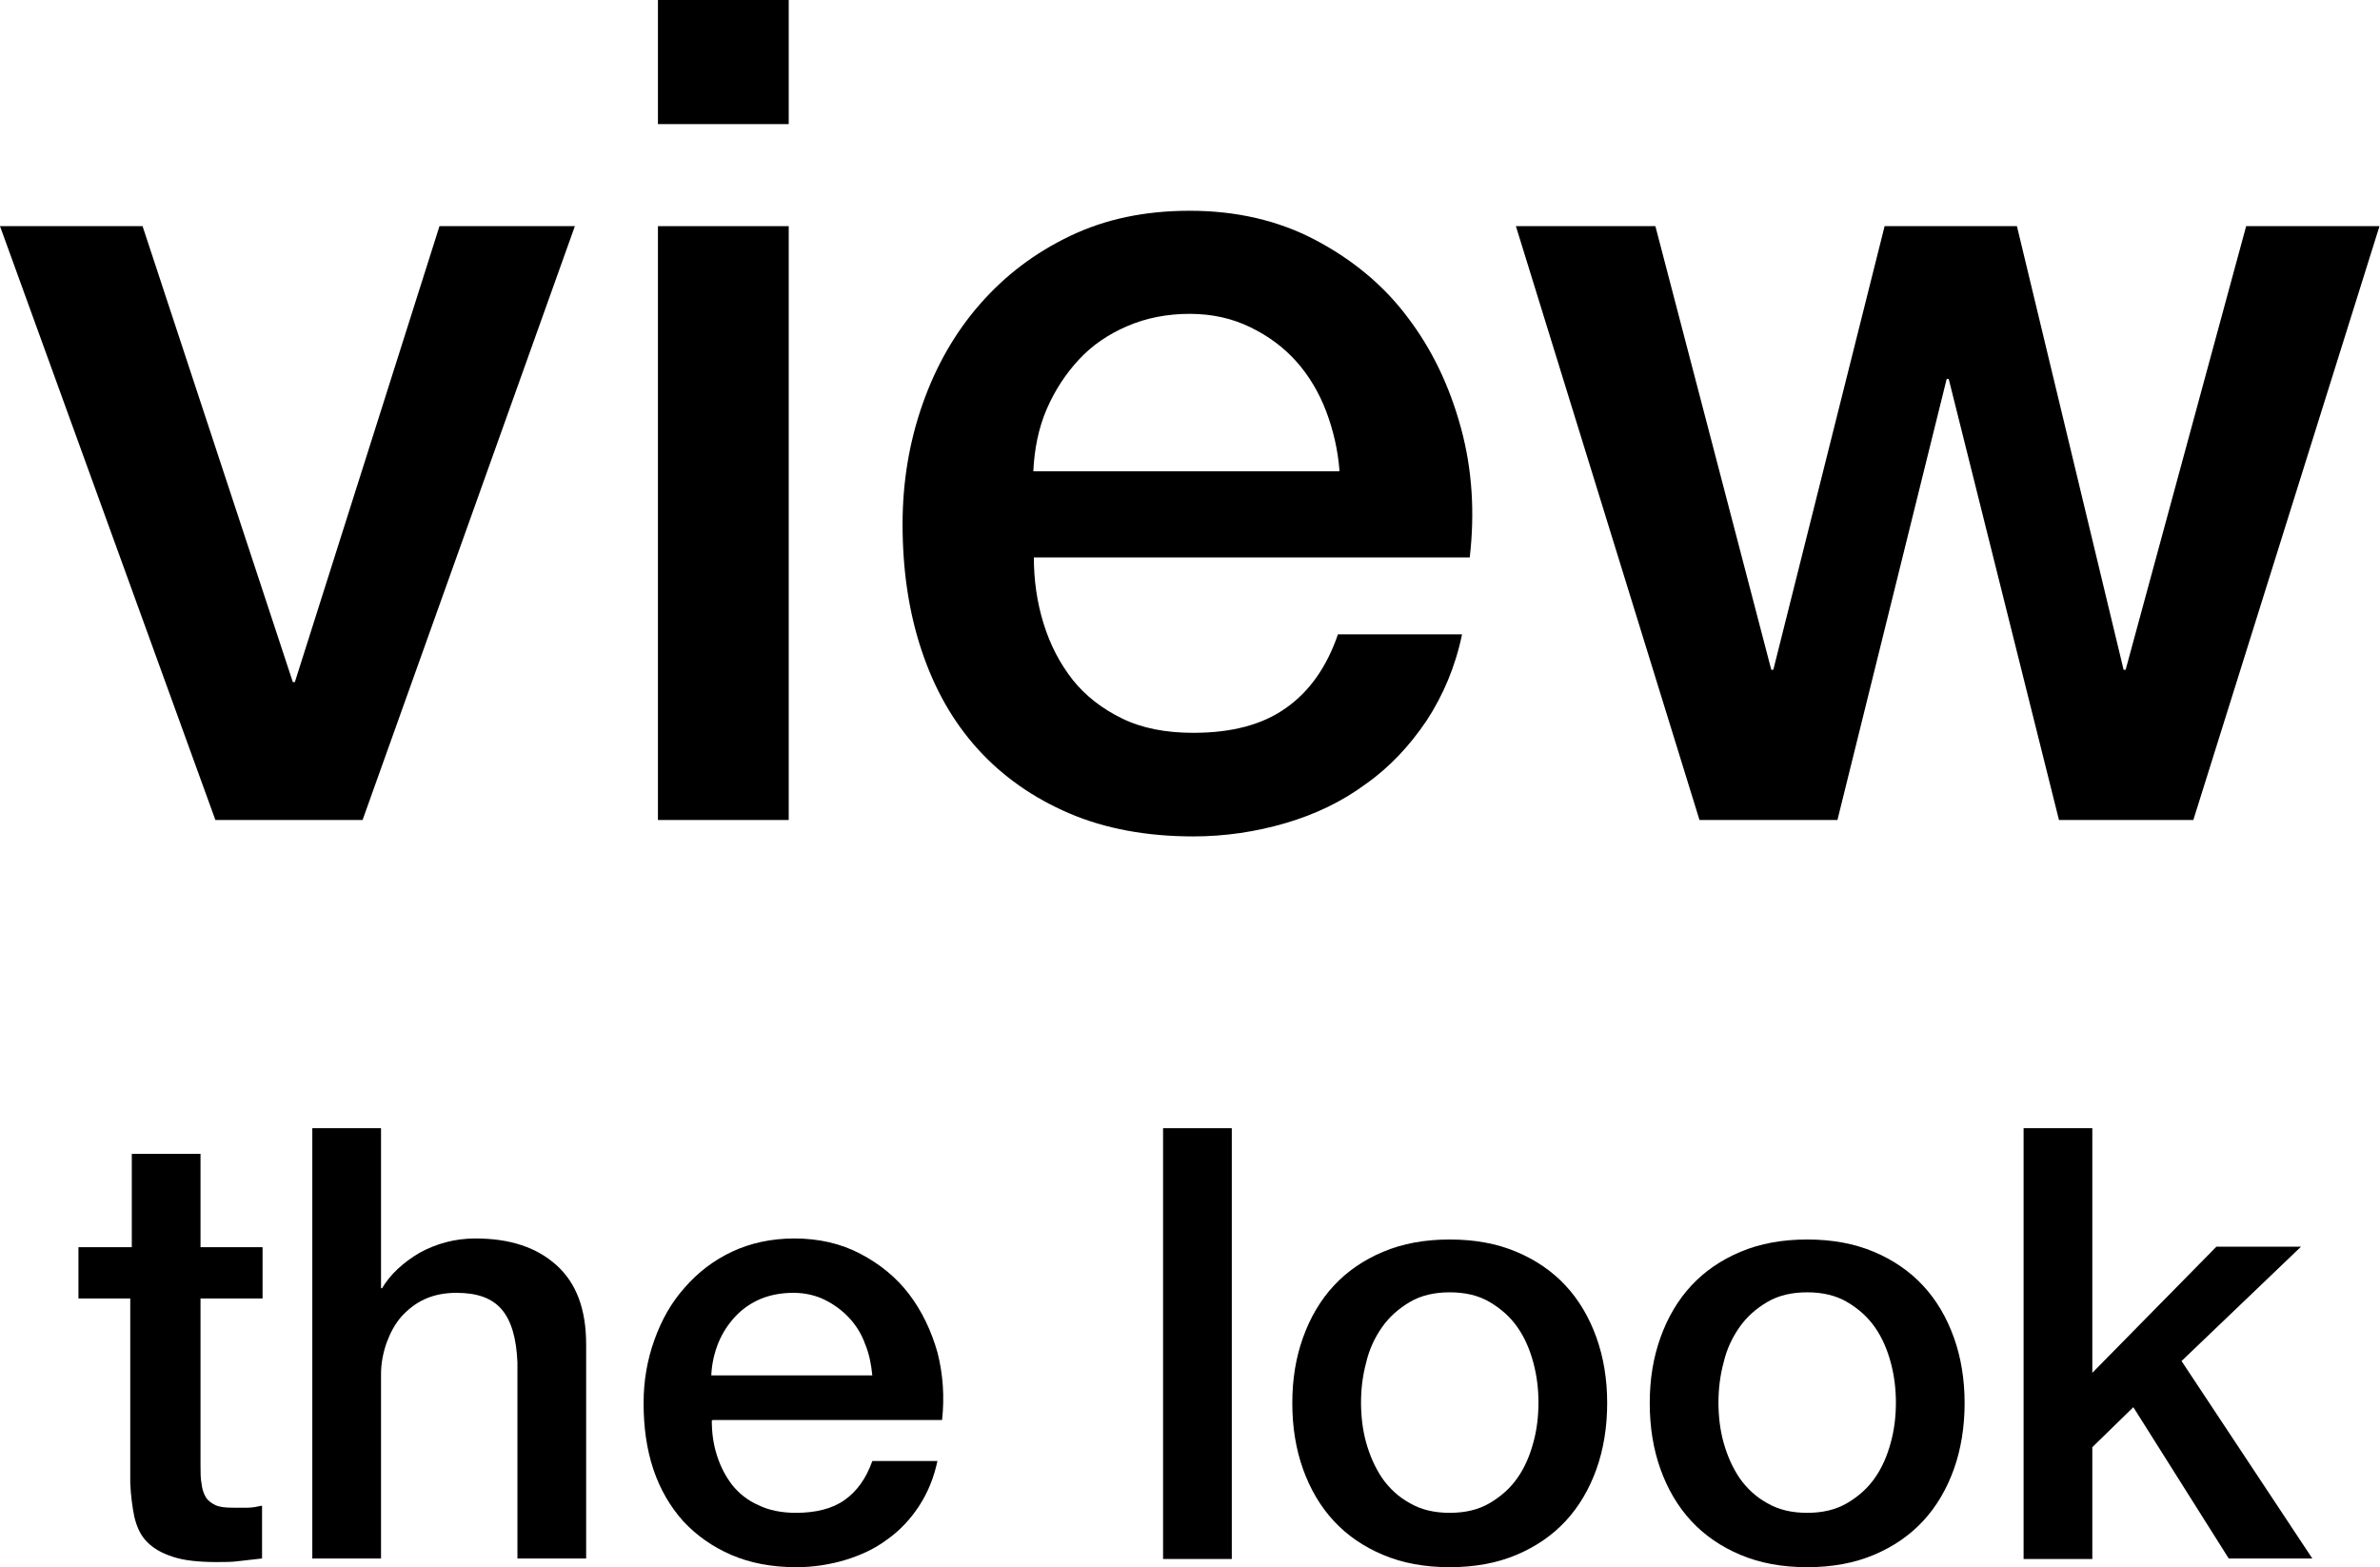
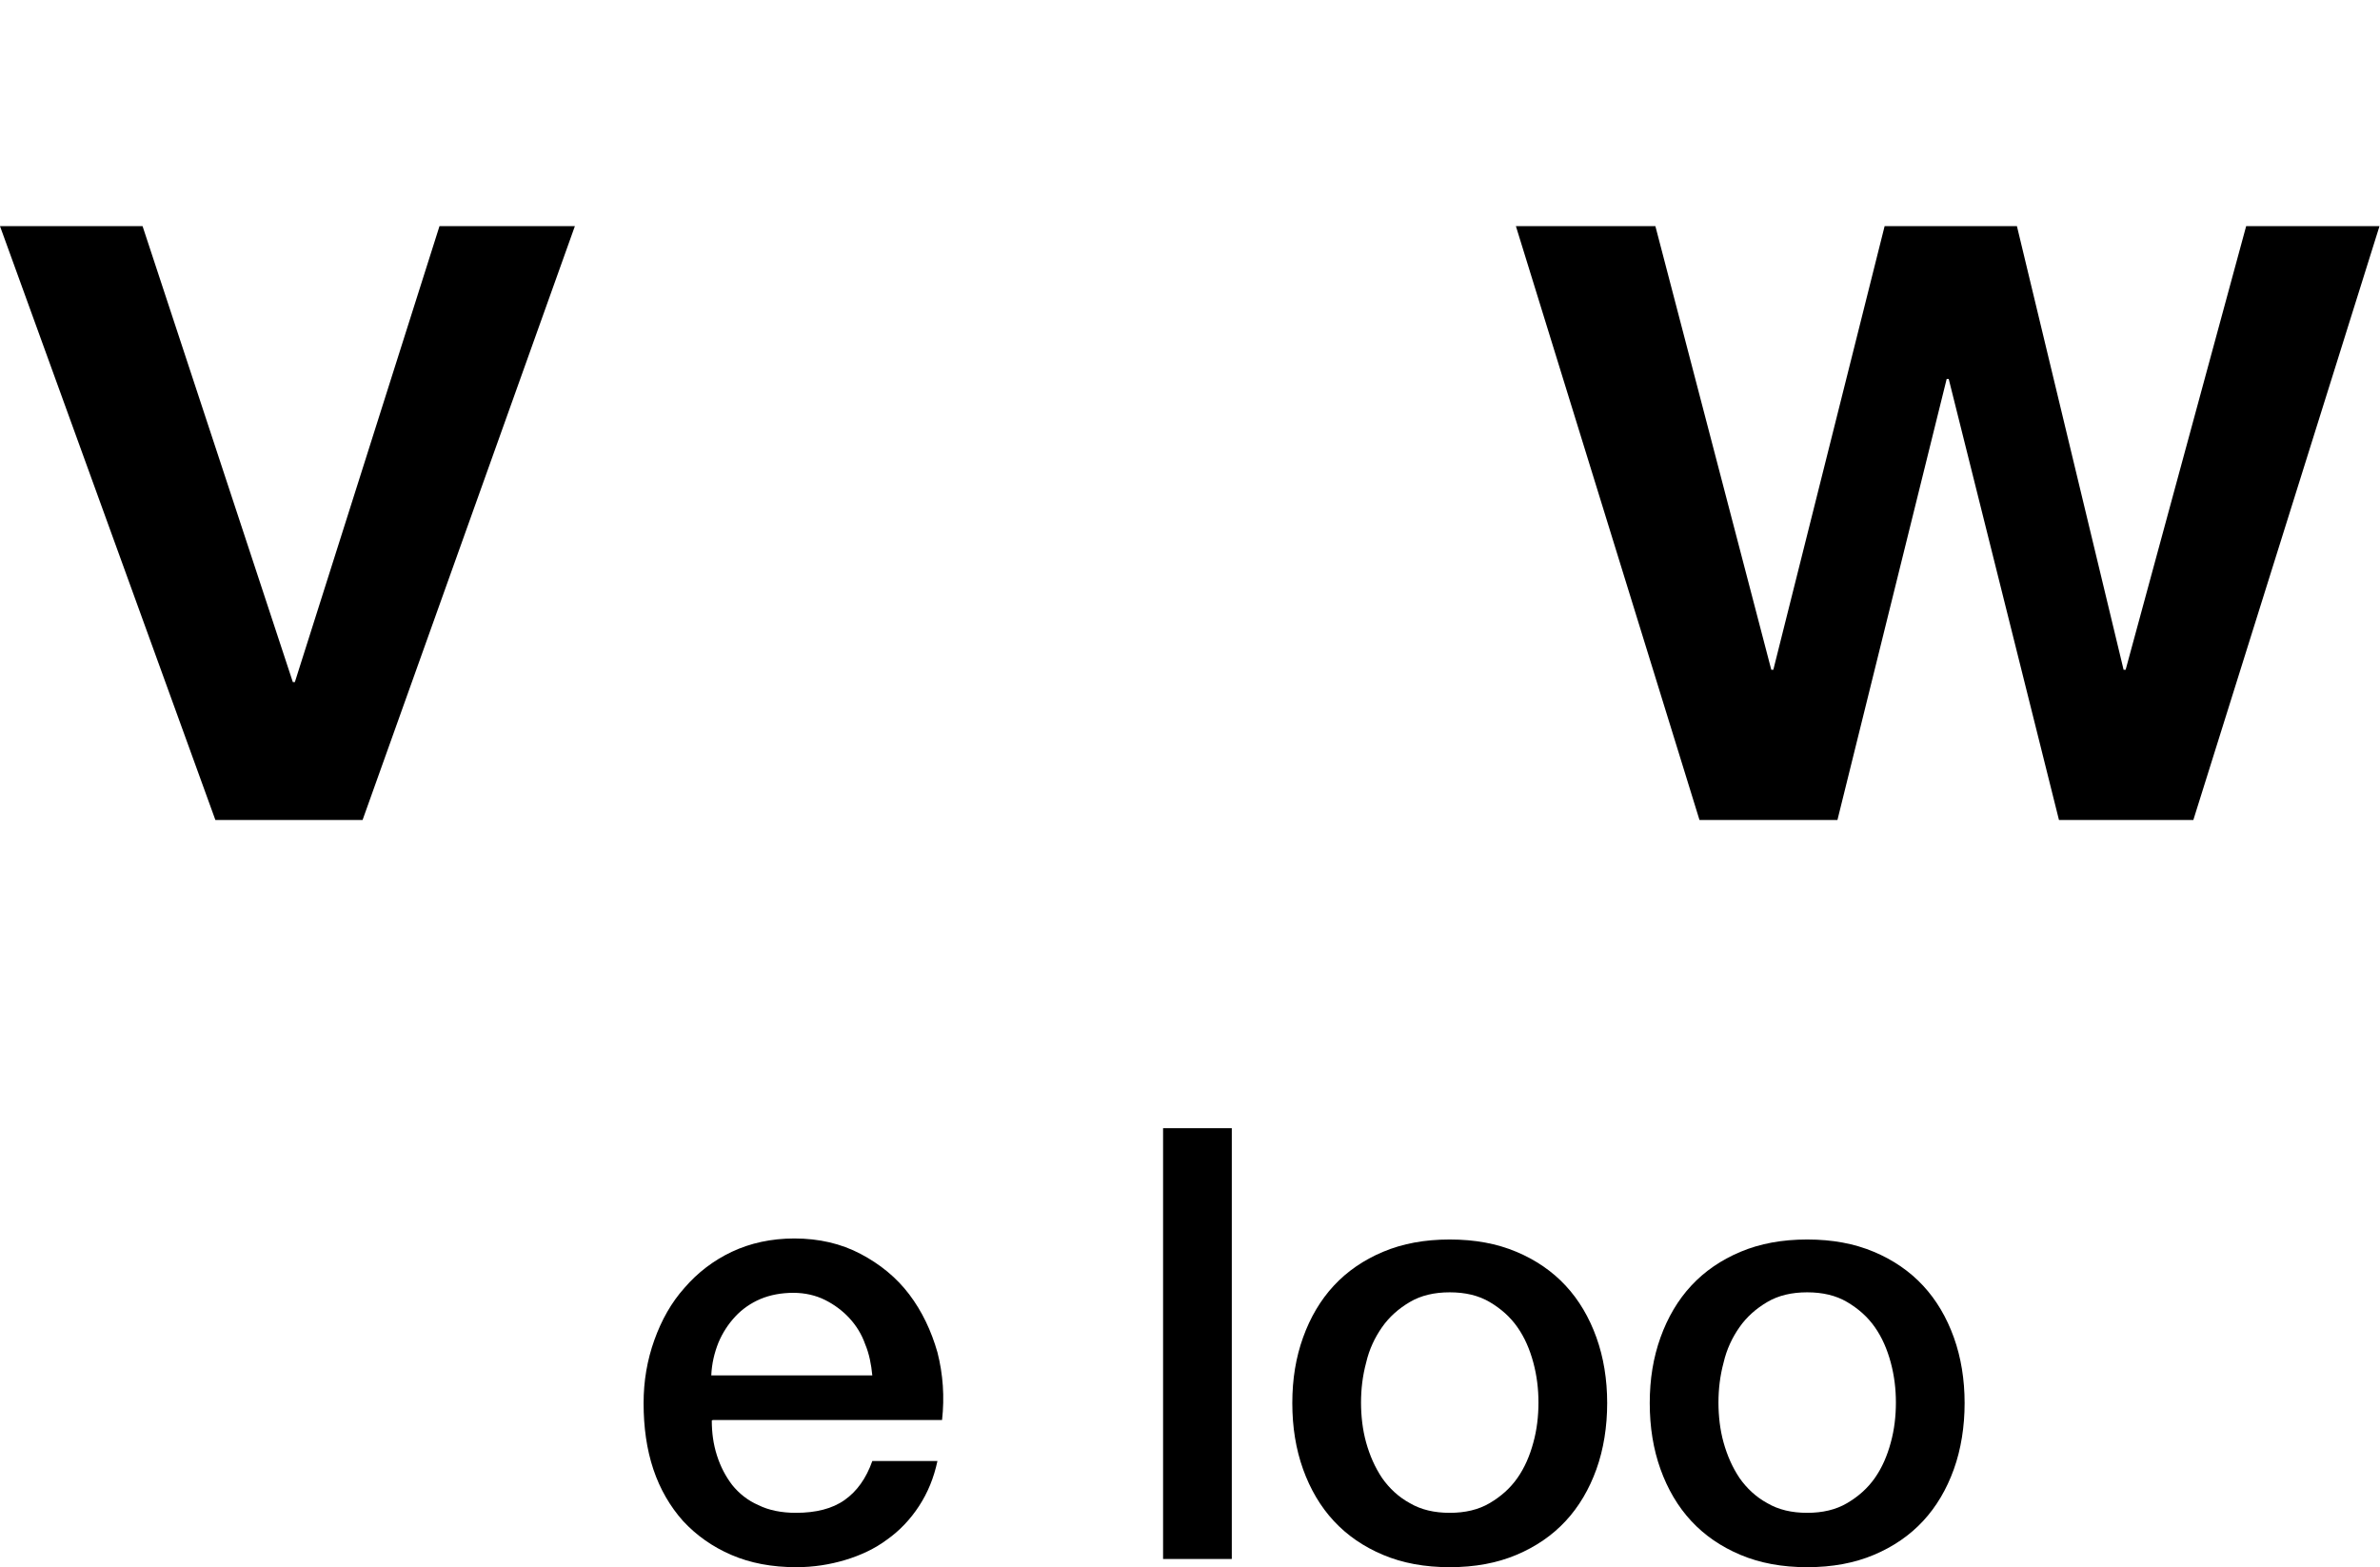
<svg xmlns="http://www.w3.org/2000/svg" id="_レイヤー_2" data-name="レイヤー 2" viewBox="0 0 46.41 30.56">
  <defs>
    <style>
      .cls-1 {
        fill: #000;
        stroke-width: 0px;
      }
    </style>
  </defs>
  <g id="_枠" data-name="枠">
    <g>
      <path class="cls-1" d="M0,4.41h2.78l2.93,8.89h.04l2.82-8.89h2.64l-4.14,11.58h-2.87L0,4.41Z" />
-       <path class="cls-1" d="M12.83,0h2.55v2.42h-2.55V0ZM12.83,4.41h2.55v11.58h-2.55V4.41Z" />
-       <path class="cls-1" d="M20.16,10.86c0,.45.06.88.19,1.3.13.42.32.78.57,1.1.25.31.57.56.96.75.39.19.85.28,1.39.28.75,0,1.35-.16,1.8-.48.46-.32.8-.8,1.02-1.44h2.42c-.13.63-.37,1.19-.69,1.68-.33.49-.72.91-1.19,1.24-.46.34-.98.59-1.56.76-.58.17-1.18.26-1.8.26-.91,0-1.72-.15-2.42-.45-.7-.3-1.3-.72-1.78-1.25-.49-.54-.85-1.18-1.1-1.93-.25-.75-.37-1.57-.37-2.46,0-.82.13-1.6.39-2.34.26-.74.63-1.39,1.12-1.95.49-.56,1.07-1,1.76-1.33.69-.33,1.46-.49,2.33-.49.91,0,1.73.19,2.45.57.72.38,1.33.88,1.8,1.51.48.63.82,1.35,1.04,2.16.22.81.27,1.65.17,2.52h-8.51ZM26.12,9.18c-.03-.4-.12-.79-.26-1.16-.14-.37-.34-.7-.58-.97-.25-.28-.55-.5-.9-.67-.35-.17-.74-.26-1.18-.26s-.85.08-1.22.24c-.37.16-.68.37-.94.65-.26.28-.47.6-.63.97-.16.37-.24.78-.26,1.21h5.96Z" />
      <path class="cls-1" d="M29.57,4.41h2.71l2.26,8.65h.04l2.17-8.65h2.58l2.08,8.65h.04l2.35-8.65h2.6l-3.63,11.58h-2.62l-2.15-8.6h-.04l-2.13,8.6h-2.69l-3.58-11.58Z" />
-       <path class="cls-1" d="M1.56,24.32h1.01v-1.82h1.34v1.82h1.21v1h-1.21v3.25c0,.14,0,.26.02.36.01.1.04.19.08.26.04.07.11.12.19.16.09.04.2.05.35.05.09,0,.19,0,.28,0,.09,0,.19-.02.28-.04v1.03c-.15.02-.29.03-.44.05-.14.02-.29.02-.44.02-.35,0-.64-.03-.85-.1-.22-.07-.38-.16-.51-.29s-.2-.29-.25-.49c-.04-.2-.07-.42-.08-.67v-3.59h-1.01v-1Z" />
-       <path class="cls-1" d="M6.09,22h1.34v3.12h.02c.16-.27.41-.5.73-.69.33-.18.69-.28,1.09-.28.67,0,1.19.17,1.58.52s.58.86.58,1.55v4.17h-1.34v-3.82c-.02-.48-.12-.82-.31-1.04-.19-.22-.48-.32-.88-.32-.23,0-.43.04-.61.12-.18.08-.33.2-.46.34-.13.15-.22.32-.29.51-.07.2-.11.4-.11.62v3.59h-1.34v-8.4Z" />
      <path class="cls-1" d="M13.88,27.7c0,.24.03.46.1.68.07.22.17.41.3.58.13.16.3.3.51.39.2.1.45.15.73.15.39,0,.71-.08.95-.25.24-.17.42-.42.54-.76h1.27c-.07.33-.19.62-.36.88-.17.26-.38.48-.62.65-.24.18-.52.31-.82.4-.3.09-.62.14-.95.14-.48,0-.9-.08-1.27-.24-.37-.16-.68-.38-.94-.66-.25-.28-.45-.62-.58-1.01-.13-.39-.19-.82-.19-1.29,0-.43.07-.84.21-1.23.14-.39.33-.73.59-1.02.25-.29.56-.53.92-.7.36-.17.77-.26,1.22-.26.48,0,.91.1,1.29.3.38.2.7.46.95.79.25.33.43.71.55,1.13.11.43.14.87.09,1.32h-4.47ZM17.01,26.82c-.02-.21-.06-.42-.14-.61-.07-.2-.18-.37-.31-.51-.13-.14-.29-.26-.47-.35-.18-.09-.39-.14-.62-.14s-.45.04-.64.12c-.19.08-.36.2-.49.34-.14.15-.25.32-.33.51-.08.2-.13.41-.14.64h3.13Z" />
      <path class="cls-1" d="M22.68,22h1.34v8.4h-1.34v-8.4Z" />
      <path class="cls-1" d="M28.27,30.56c-.49,0-.92-.08-1.3-.24-.38-.16-.7-.38-.96-.66-.26-.28-.46-.62-.6-1.01-.14-.39-.21-.82-.21-1.29s.07-.89.21-1.28c.14-.39.34-.73.6-1.01.26-.28.58-.5.96-.66.38-.16.81-.24,1.3-.24s.92.08,1.3.24c.38.16.7.38.96.66.26.28.46.62.6,1.01.14.39.21.82.21,1.28s-.07.9-.21,1.29c-.14.39-.34.73-.6,1.01-.26.28-.58.5-.96.66-.38.16-.81.24-1.3.24ZM28.27,29.5c.3,0,.56-.06.78-.19.22-.13.4-.29.54-.49.14-.2.24-.43.31-.69.07-.25.1-.52.1-.78s-.03-.52-.1-.78c-.07-.26-.17-.49-.31-.69-.14-.2-.32-.36-.54-.49-.22-.13-.48-.19-.78-.19s-.56.06-.78.19c-.22.13-.4.29-.54.49-.14.2-.25.43-.31.69-.07.26-.1.52-.1.78s.03.53.1.78c.07.25.17.48.31.69.14.2.32.37.54.49.22.13.48.19.78.19Z" />
      <path class="cls-1" d="M35.24,30.56c-.49,0-.92-.08-1.3-.24-.38-.16-.7-.38-.96-.66-.26-.28-.46-.62-.6-1.01-.14-.39-.21-.82-.21-1.29s.07-.89.21-1.28c.14-.39.34-.73.6-1.01.26-.28.58-.5.96-.66.38-.16.81-.24,1.3-.24s.92.08,1.3.24c.38.16.7.38.96.66.26.28.46.62.6,1.01.14.39.21.82.21,1.28s-.07.9-.21,1.29c-.14.39-.34.73-.6,1.01-.26.28-.58.5-.96.66-.38.16-.81.24-1.3.24ZM35.24,29.5c.3,0,.56-.06.78-.19.22-.13.4-.29.54-.49.14-.2.24-.43.31-.69.07-.25.1-.52.1-.78s-.03-.52-.1-.78c-.07-.26-.17-.49-.31-.69-.14-.2-.32-.36-.54-.49-.22-.13-.48-.19-.78-.19s-.56.06-.78.19c-.22.13-.4.29-.54.49-.14.2-.25.43-.31.69-.07.26-.1.52-.1.78s.03.53.1.78c.07.25.17.48.31.69.14.2.32.37.54.49.22.13.48.19.78.19Z" />
-       <path class="cls-1" d="M39.46,22h1.34v4.77l2.42-2.46h1.65l-2.33,2.23,2.55,3.85h-1.63l-1.86-2.95-.8.78v2.18h-1.34v-8.4Z" />
    </g>
  </g>
</svg>